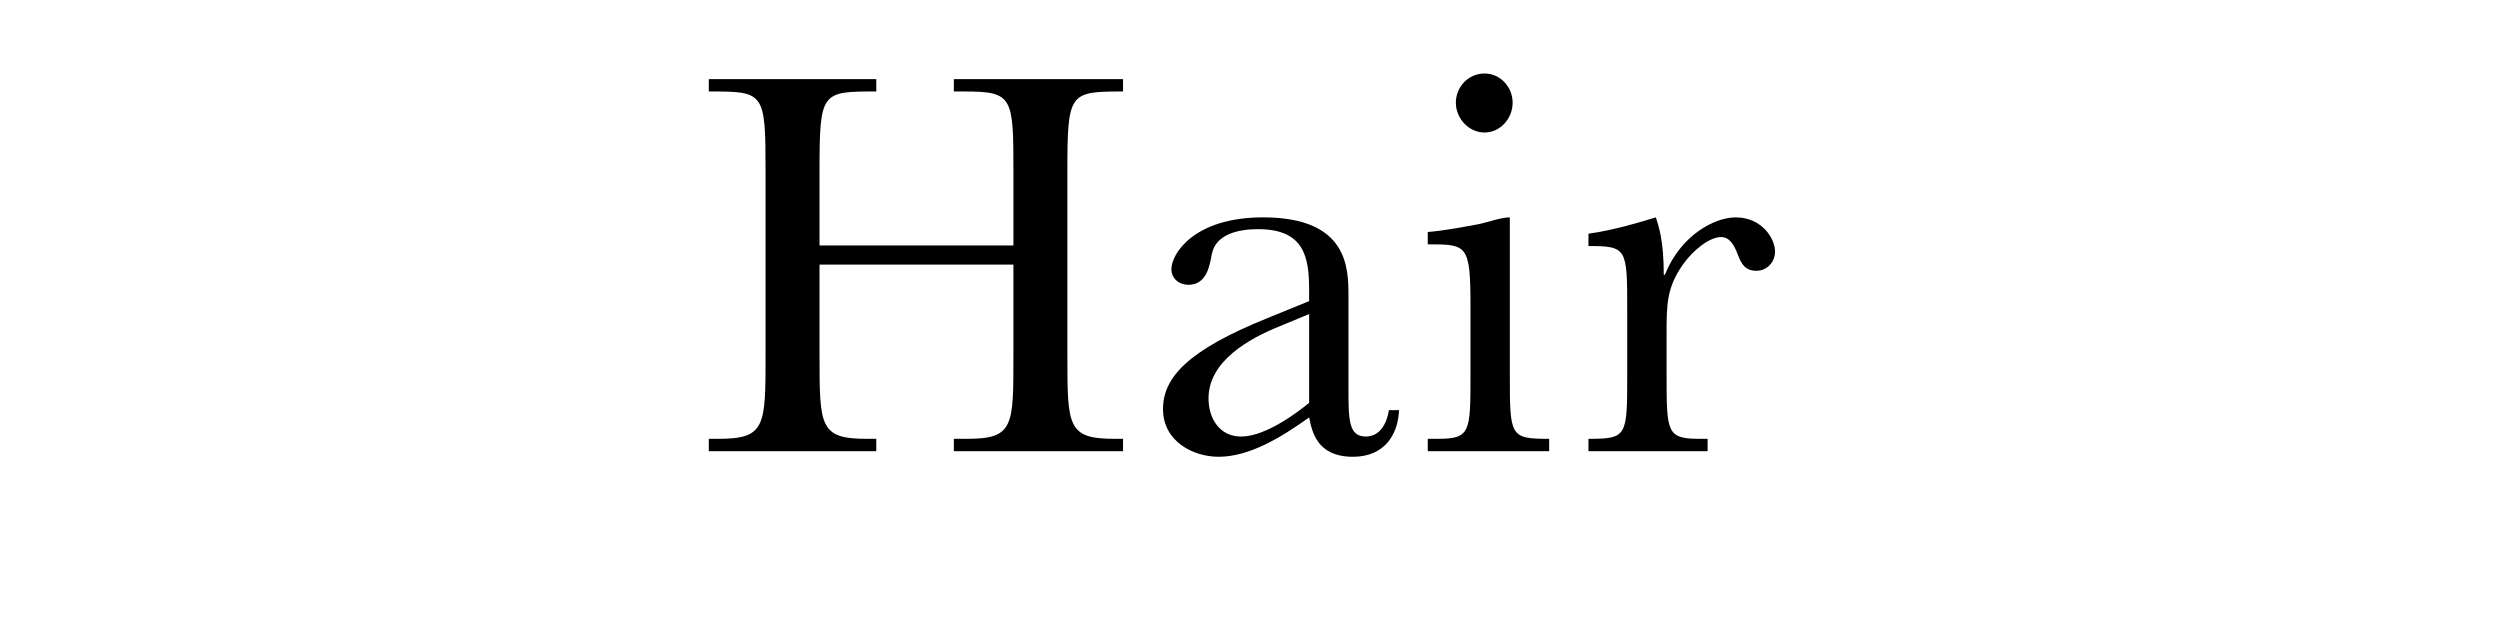
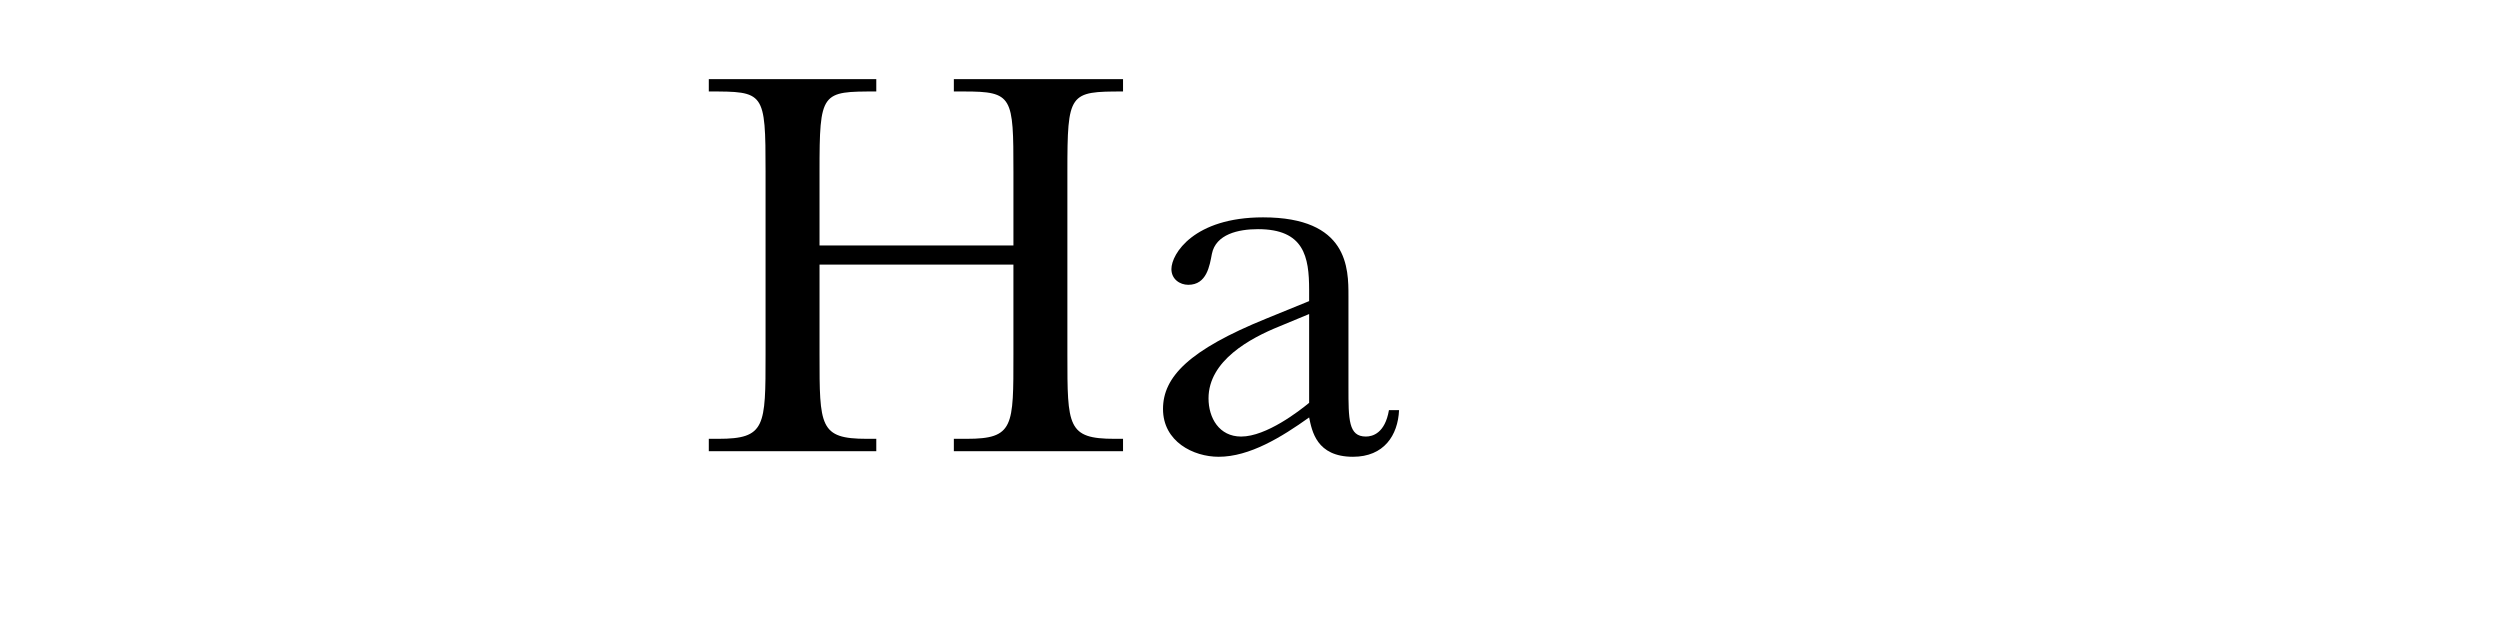
<svg xmlns="http://www.w3.org/2000/svg" version="1.1" id="Layer_1" x="0px" y="0px" width="169px" height="42px" viewBox="0 0 169 42" enable-background="new 0 0 169 42" xml:space="preserve">
  <g>
    <path d="M68.508,17.886H55.4v6.079c0,4.863,0,5.699,3.191,5.699h0.646V30.5H47.915v-0.836h0.646c3.191,0,3.191-0.836,3.191-5.699   V11.617c0-5.433-0.076-5.433-3.837-5.433V5.348h11.322v0.836c-3.724,0-3.837,0-3.837,5.433v4.978h13.108v-4.978   c0-5.091-0.038-5.433-3.343-5.433H64.48V5.348h11.437v0.836c-3.647,0-3.762,0.076-3.762,5.433v12.348c0,4.863,0,5.699,3.192,5.699   h0.57V30.5H64.48v-0.836h0.874c3.191,0,3.153-0.836,3.153-5.699V17.886z" />
    <path d="M88.497,20.355v-0.76c0-2.242-0.342-4.104-3.458-4.104c-1.33,0-2.85,0.342-3.116,1.672c-0.152,0.798-0.342,2.09-1.596,2.09   c-0.57,0-1.14-0.38-1.14-1.064c0-1.026,1.52-3.496,6.193-3.496c5.775,0,5.775,3.458,5.775,5.319v6.154c0,2.204,0,3.344,1.178,3.344   c0.457,0,1.293-0.228,1.559-1.785h0.684c-0.076,1.709-1.025,3.153-3.115,3.153c-2.47,0-2.773-1.747-2.964-2.659   c-1.862,1.33-4.027,2.659-6.117,2.659c-1.709,0-3.761-1.026-3.761-3.229c0-2.166,1.748-3.989,6.991-6.117L88.497,20.355z    M86.483,22.065c-1.976,0.798-4.787,2.317-4.787,4.863c0,1.329,0.722,2.583,2.204,2.583c1.709,0,3.952-1.747,4.597-2.279v-6.003   L86.483,22.065z" />
-     <path d="M96.517,15.682c0.987-0.076,2.014-0.266,3.458-0.532c0.569-0.114,1.481-0.456,2.09-0.456v10.601   c0,4.217,0,4.369,2.658,4.369V30.5h-8.206v-0.836h0.646c2.242,0,2.242-0.418,2.242-4.369v-4.598c0-4.179-0.229-4.179-2.888-4.179   V15.682z M100.354,4.968c1.064,0,1.9,0.912,1.9,1.976c0,1.064-0.836,2.014-1.9,2.014c-1.063,0-1.938-0.95-1.938-2.014   C98.416,5.88,99.252,4.968,100.354,4.968z" />
-     <path d="M112.548,18.57c1.063-2.66,3.343-3.875,4.787-3.875c1.748,0,2.659,1.406,2.659,2.318c0,0.684-0.531,1.292-1.254,1.292   c-0.797,0-1.025-0.494-1.254-1.064c-0.227-0.608-0.531-1.216-1.139-1.216c-0.76,0-1.862,0.836-2.584,1.862   c-1.102,1.558-1.102,2.736-1.102,4.673v2.736c0,3.951,0,4.369,2.241,4.369h0.532V30.5h-8.055v-0.836   c2.621,0,2.621-0.152,2.621-4.369v-4.293c0-4.217,0-4.37-2.621-4.37v-0.835c1.709-0.228,3.686-0.836,4.293-1.026l0.266-0.076   c0.19,0.608,0.532,1.558,0.532,3.875H112.548z" />
  </g>
</svg>